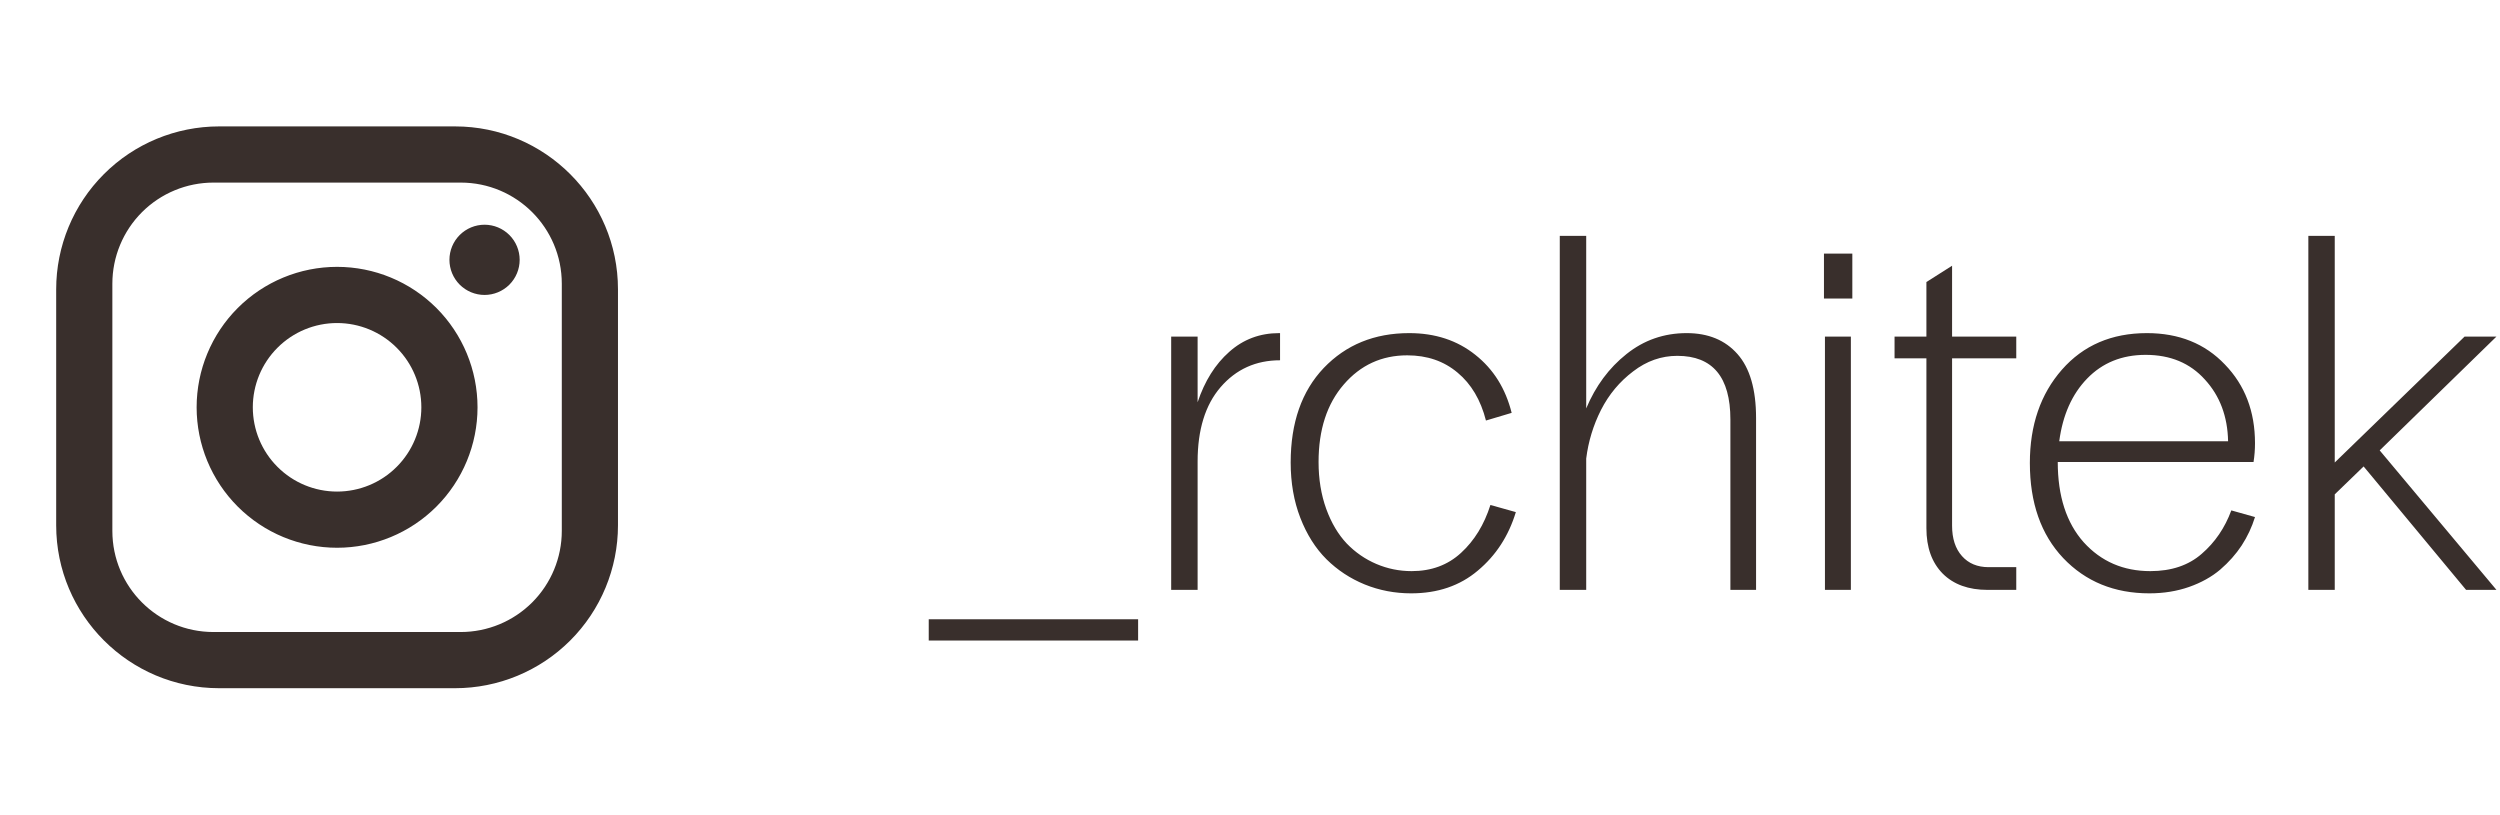
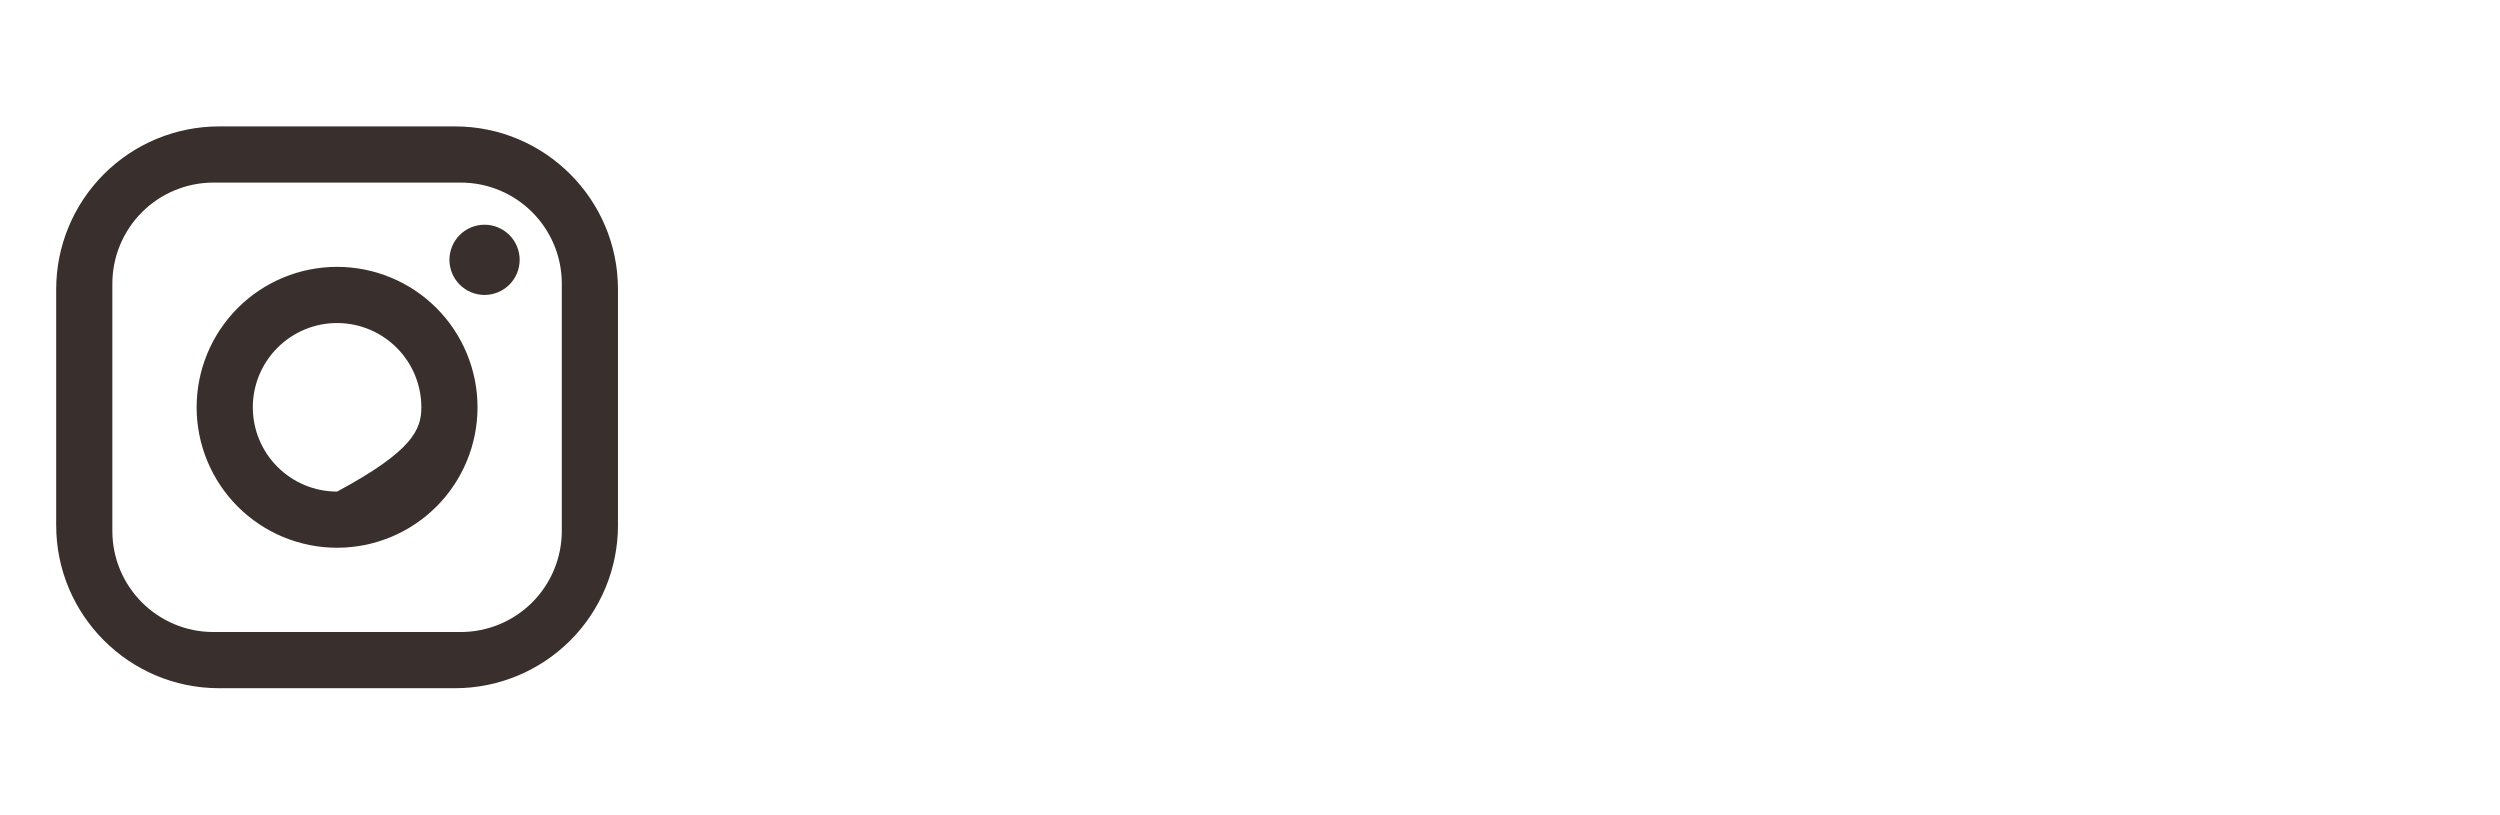
<svg xmlns="http://www.w3.org/2000/svg" width="89" height="29" viewBox="0 0 89 29" fill="none">
-   <path d="M7.8 4.5H16.2C19.4 4.5 22 7.1 22 10.3V18.7C22 20.238 21.389 21.713 20.301 22.801C19.213 23.889 17.738 24.5 16.2 24.5H7.8C4.6 24.5 2 21.9 2 18.7V10.3C2 8.762 2.611 7.286 3.699 6.199C4.786 5.111 6.262 4.5 7.8 4.5ZM7.6 6.5C6.645 6.5 5.73 6.879 5.054 7.554C4.379 8.23 4 9.145 4 10.1V18.9C4 20.89 5.61 22.5 7.6 22.5H16.4C17.355 22.5 18.27 22.121 18.946 21.446C19.621 20.77 20 19.855 20 18.9V10.1C20 8.11 18.39 6.5 16.4 6.5H7.6ZM17.25 8C17.581 8 17.899 8.132 18.134 8.366C18.368 8.601 18.5 8.918 18.5 9.25C18.5 9.582 18.368 9.899 18.134 10.134C17.899 10.368 17.581 10.5 17.25 10.5C16.919 10.5 16.601 10.368 16.366 10.134C16.132 9.899 16 9.582 16 9.25C16 8.918 16.132 8.601 16.366 8.366C16.601 8.132 16.919 8 17.25 8ZM12 9.5C13.326 9.5 14.598 10.027 15.536 10.964C16.473 11.902 17 13.174 17 14.5C17 15.826 16.473 17.098 15.536 18.035C14.598 18.973 13.326 19.5 12 19.5C10.674 19.5 9.402 18.973 8.464 18.035C7.527 17.098 7 15.826 7 14.5C7 13.174 7.527 11.902 8.464 10.964C9.402 10.027 10.674 9.5 12 9.5ZM12 11.5C11.204 11.5 10.441 11.816 9.879 12.379C9.316 12.941 9 13.704 9 14.5C9 15.296 9.316 16.059 9.879 16.621C10.441 17.184 11.204 17.5 12 17.5C12.796 17.5 13.559 17.184 14.121 16.621C14.684 16.059 15 15.296 15 14.5C15 13.704 14.684 12.941 14.121 12.379C13.559 11.816 12.796 11.5 12 11.5Z" fill="#392F2C" />
-   <path d="M33.063 22.046H40.517V22.802H33.063V22.046ZM41.694 21V11.982H42.635V14.32C42.887 13.565 43.262 12.967 43.76 12.527C44.258 12.082 44.85 11.859 45.535 11.859H45.57V12.826C44.709 12.826 44.003 13.146 43.452 13.784C42.907 14.417 42.635 15.299 42.635 16.43V21H41.694ZM50.237 21.123C49.657 21.123 49.106 21.018 48.585 20.807C48.069 20.596 47.615 20.297 47.223 19.91C46.83 19.518 46.52 19.025 46.291 18.434C46.062 17.842 45.948 17.186 45.948 16.465C45.948 15.047 46.341 13.925 47.126 13.099C47.917 12.273 48.931 11.859 50.167 11.859C51.093 11.859 51.878 12.117 52.523 12.633C53.167 13.143 53.598 13.831 53.815 14.698L52.9 14.971C52.713 14.238 52.376 13.67 51.89 13.266C51.403 12.855 50.806 12.65 50.097 12.65C49.188 12.65 48.435 12.996 47.838 13.688C47.24 14.379 46.941 15.299 46.941 16.447C46.941 17.057 47.032 17.613 47.214 18.117C47.395 18.615 47.639 19.025 47.943 19.348C48.248 19.664 48.6 19.907 48.998 20.077C49.397 20.247 49.815 20.332 50.255 20.332C50.958 20.332 51.544 20.115 52.013 19.682C52.487 19.248 52.836 18.68 53.059 17.977L53.964 18.231C53.706 19.081 53.255 19.775 52.61 20.314C51.972 20.854 51.181 21.123 50.237 21.123ZM55.528 21V8.396H56.469V14.54C56.803 13.743 57.28 13.099 57.901 12.606C58.523 12.108 59.237 11.859 60.046 11.859C60.813 11.859 61.417 12.108 61.856 12.606C62.296 13.104 62.516 13.863 62.516 14.883V21H61.602V14.935C61.602 13.424 60.972 12.668 59.712 12.668C59.144 12.668 58.619 12.852 58.139 13.222C57.658 13.585 57.277 14.042 56.996 14.593C56.721 15.138 56.545 15.715 56.469 16.324V21H55.528ZM64.968 21V11.982H65.891V21H64.968ZM64.933 10.629V9.029H65.943V10.629H64.933ZM70.76 21C70.08 21 69.547 20.807 69.16 20.42C68.773 20.027 68.58 19.488 68.58 18.803V12.756H67.446V11.982H68.58V10.04L69.494 9.46V11.982H71.779V12.756H69.494V18.715C69.494 19.172 69.611 19.532 69.846 19.796C70.08 20.06 70.397 20.191 70.795 20.191H71.779V21H70.76ZM76.517 21.123C75.269 21.123 74.246 20.704 73.449 19.866C72.658 19.028 72.263 17.9 72.263 16.482C72.263 15.135 72.644 14.027 73.405 13.16C74.167 12.293 75.175 11.859 76.429 11.859C77.571 11.859 78.497 12.231 79.206 12.976C79.921 13.714 80.278 14.648 80.278 15.779C80.278 16.002 80.261 16.225 80.226 16.447H73.256C73.256 17.66 73.564 18.612 74.179 19.304C74.8 19.989 75.591 20.332 76.552 20.332C77.302 20.332 77.911 20.127 78.38 19.717C78.855 19.307 79.206 18.791 79.435 18.17L80.278 18.407C80.167 18.765 80.009 19.102 79.804 19.418C79.599 19.729 79.344 20.016 79.039 20.279C78.734 20.537 78.365 20.742 77.932 20.895C77.498 21.047 77.026 21.123 76.517 21.123ZM73.309 15.709H79.32C79.303 14.824 79.027 14.092 78.494 13.512C77.967 12.926 77.264 12.633 76.385 12.633C75.541 12.633 74.847 12.914 74.302 13.477C73.763 14.033 73.432 14.777 73.309 15.709ZM82.177 21V8.396H83.117V16.465L87.74 11.982H88.874L84.717 16.034L88.874 21H87.793L84.145 16.605L83.117 17.599V21H82.177Z" fill="#392F2C" />
+   <path d="M7.8 4.5H16.2C19.4 4.5 22 7.1 22 10.3V18.7C22 20.238 21.389 21.713 20.301 22.801C19.213 23.889 17.738 24.5 16.2 24.5H7.8C4.6 24.5 2 21.9 2 18.7V10.3C2 8.762 2.611 7.286 3.699 6.199C4.786 5.111 6.262 4.5 7.8 4.5ZM7.6 6.5C6.645 6.5 5.73 6.879 5.054 7.554C4.379 8.23 4 9.145 4 10.1V18.9C4 20.89 5.61 22.5 7.6 22.5H16.4C17.355 22.5 18.27 22.121 18.946 21.446C19.621 20.77 20 19.855 20 18.9V10.1C20 8.11 18.39 6.5 16.4 6.5H7.6ZM17.25 8C17.581 8 17.899 8.132 18.134 8.366C18.368 8.601 18.5 8.918 18.5 9.25C18.5 9.582 18.368 9.899 18.134 10.134C17.899 10.368 17.581 10.5 17.25 10.5C16.919 10.5 16.601 10.368 16.366 10.134C16.132 9.899 16 9.582 16 9.25C16 8.918 16.132 8.601 16.366 8.366C16.601 8.132 16.919 8 17.25 8ZM12 9.5C13.326 9.5 14.598 10.027 15.536 10.964C16.473 11.902 17 13.174 17 14.5C17 15.826 16.473 17.098 15.536 18.035C14.598 18.973 13.326 19.5 12 19.5C10.674 19.5 9.402 18.973 8.464 18.035C7.527 17.098 7 15.826 7 14.5C7 13.174 7.527 11.902 8.464 10.964C9.402 10.027 10.674 9.5 12 9.5ZM12 11.5C11.204 11.5 10.441 11.816 9.879 12.379C9.316 12.941 9 13.704 9 14.5C9 15.296 9.316 16.059 9.879 16.621C10.441 17.184 11.204 17.5 12 17.5C14.684 16.059 15 15.296 15 14.5C15 13.704 14.684 12.941 14.121 12.379C13.559 11.816 12.796 11.5 12 11.5Z" fill="#392F2C" />
</svg>